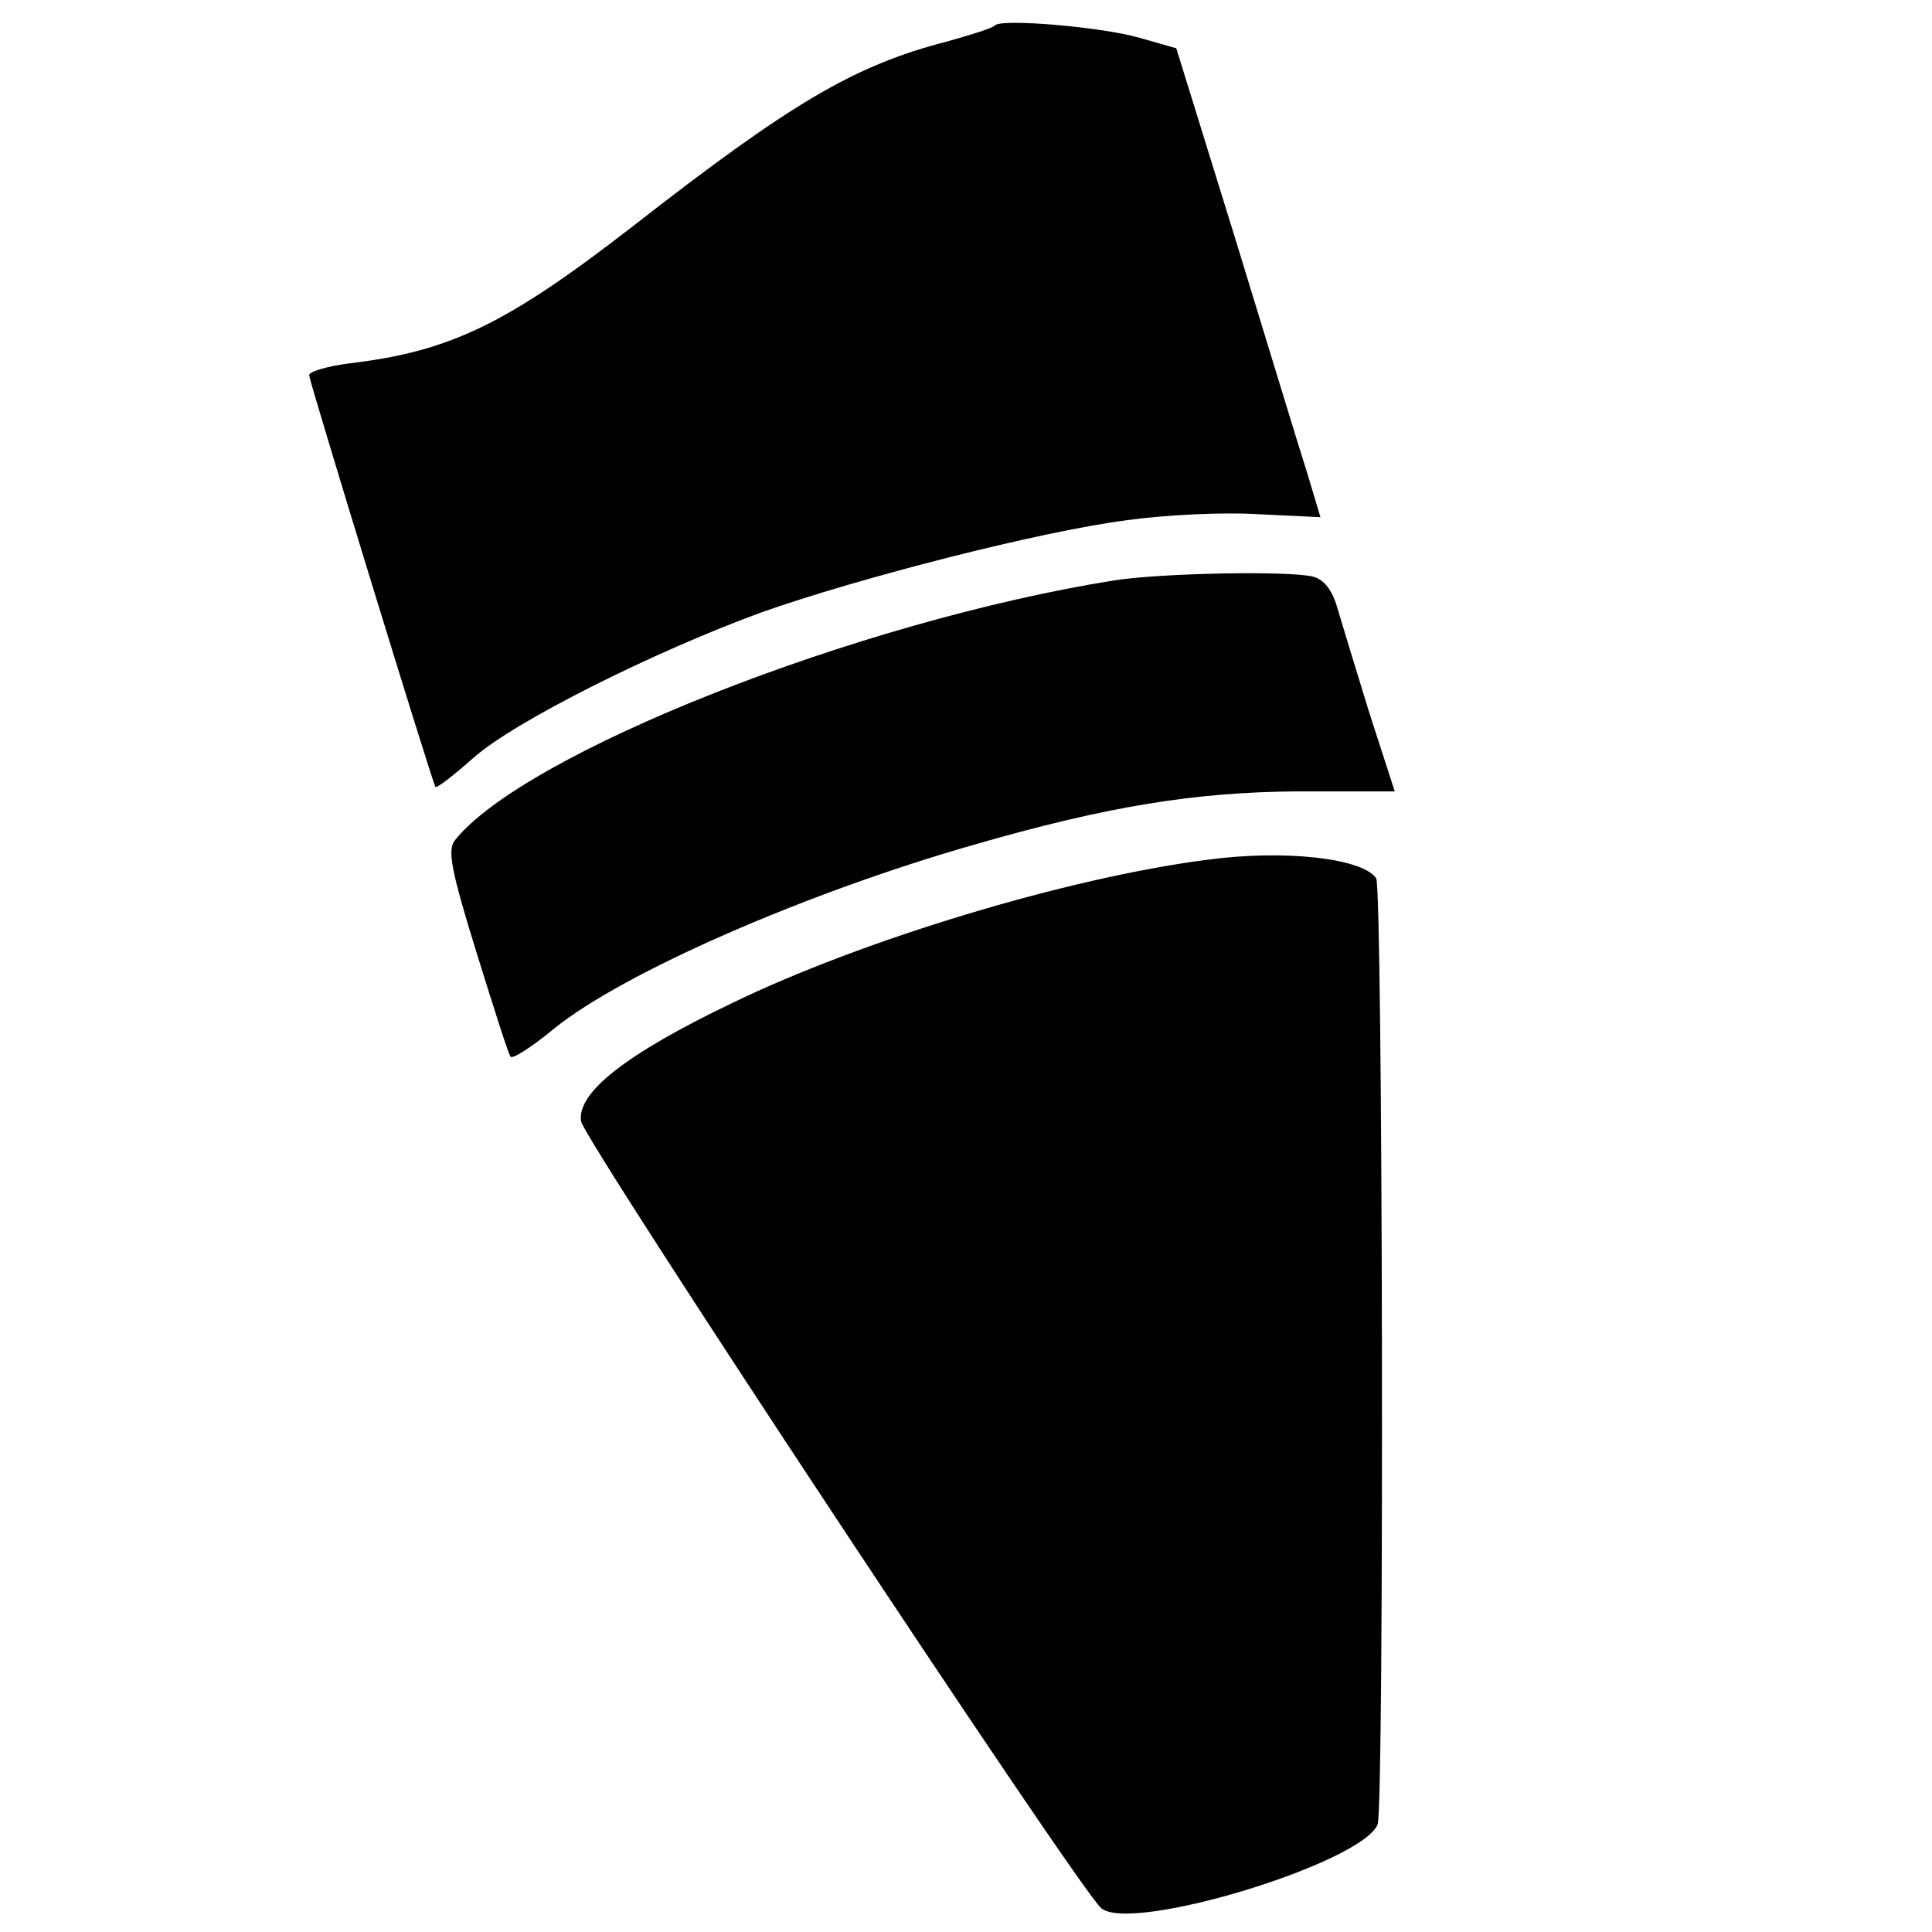
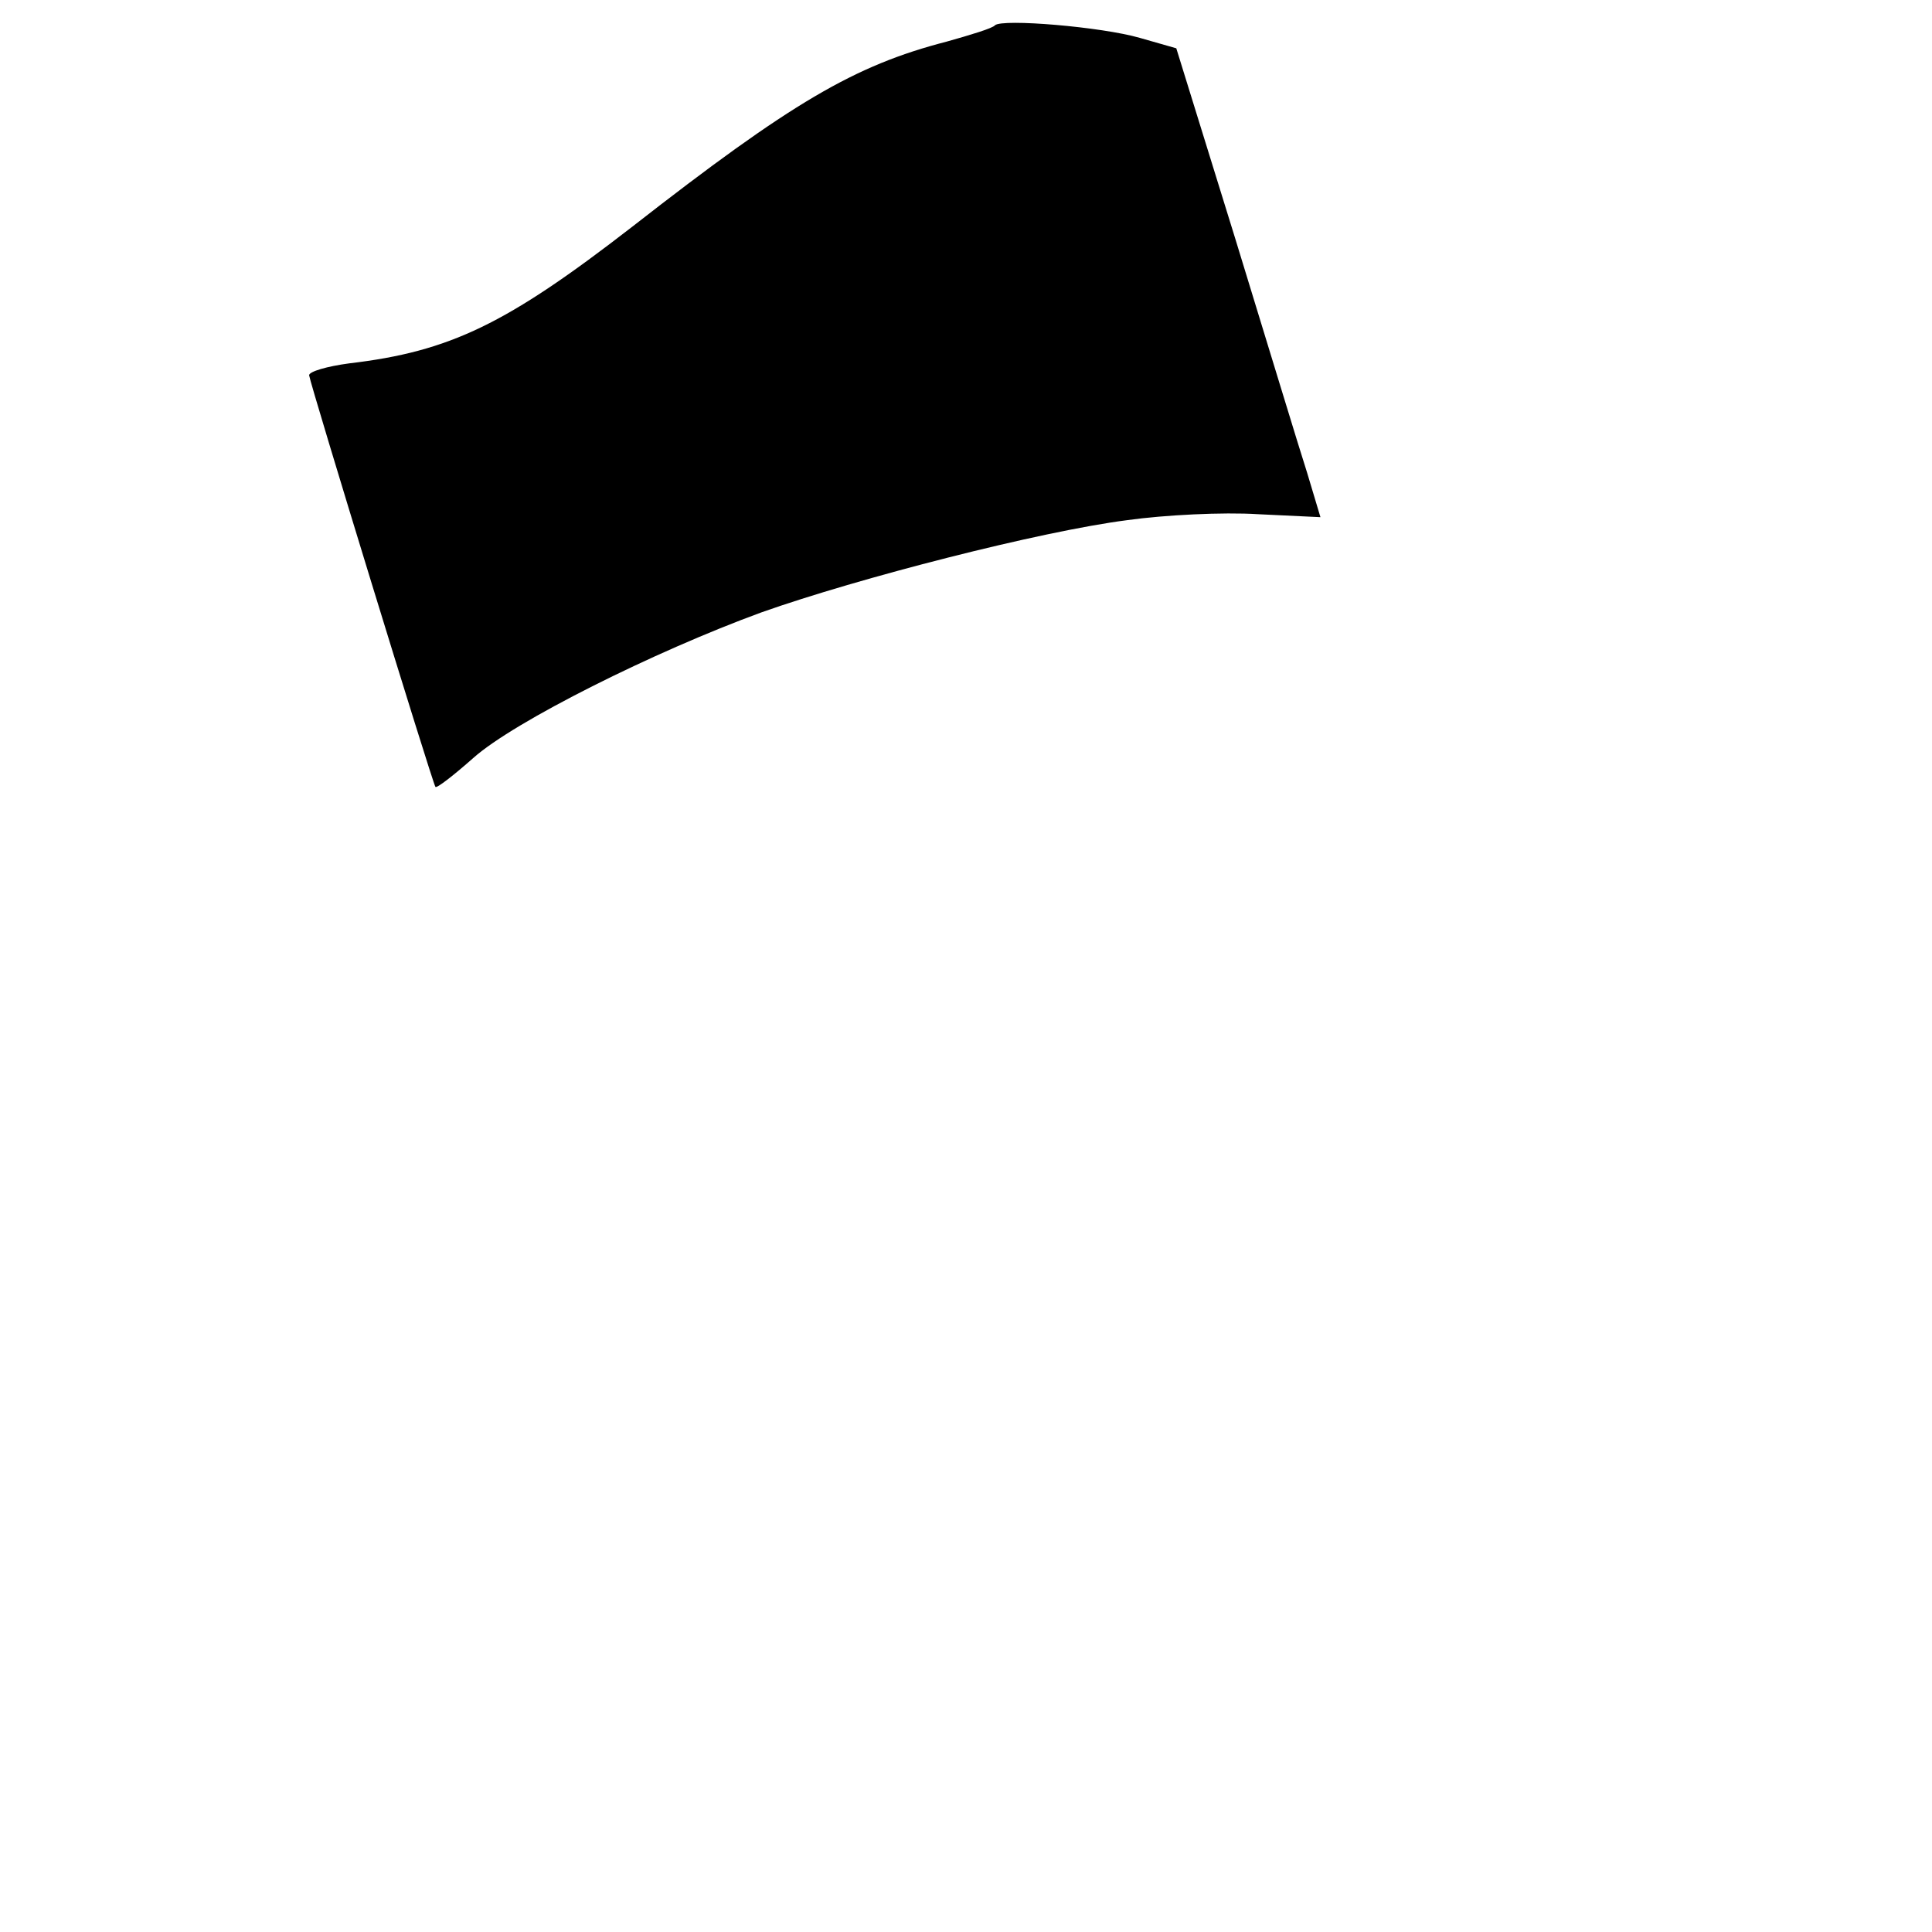
<svg xmlns="http://www.w3.org/2000/svg" version="1.0" width="260pt" height="260pt" viewBox="0 0 260 260" preserveAspectRatio="xMidYMid meet">
  <g transform="translate(0,260) scale(0.1,-0.1)" fill="#000000" stroke="none">
    <path d="M1339 2566 c-3 -4 -33 -13 -65 -22 -124 -32 -209 -82 -423 -249 -169 -131 -245 -168 -381 -184 -30 -4 -54 -11 -54 -16 2 -14 166 -549 170 -554 2 -2 25 16 51 39 55 49 243 143 388 196 130 46 375 109 492 124 50 7 129 11 176 8 l84 -4 -18 60 c-11 34 -54 176 -97 316 l-79 255 -49 14 c-52 15 -185 26 -195 17z" />
-     <path d="M1500 1819 c-346 -55 -795 -233 -888 -350 -10 -13 -5 -40 29 -150 23 -74 43 -137 46 -141 2 -4 29 13 59 38 93 75 337 182 564 247 180 52 298 71 436 72 l131 0 -34 105 c-18 58 -37 121 -43 141 -7 25 -18 39 -33 43 -32 8 -202 5 -267 -5z" />
-     <path d="M1625 1443 c-188 -24 -465 -108 -640 -193 -144 -69 -209 -121 -203 -159 4 -26 671 -1035 700 -1059 41 -34 352 61 372 113 9 25 7 1258 -2 1273 -18 27 -123 39 -227 25z" />
  </g>
</svg>